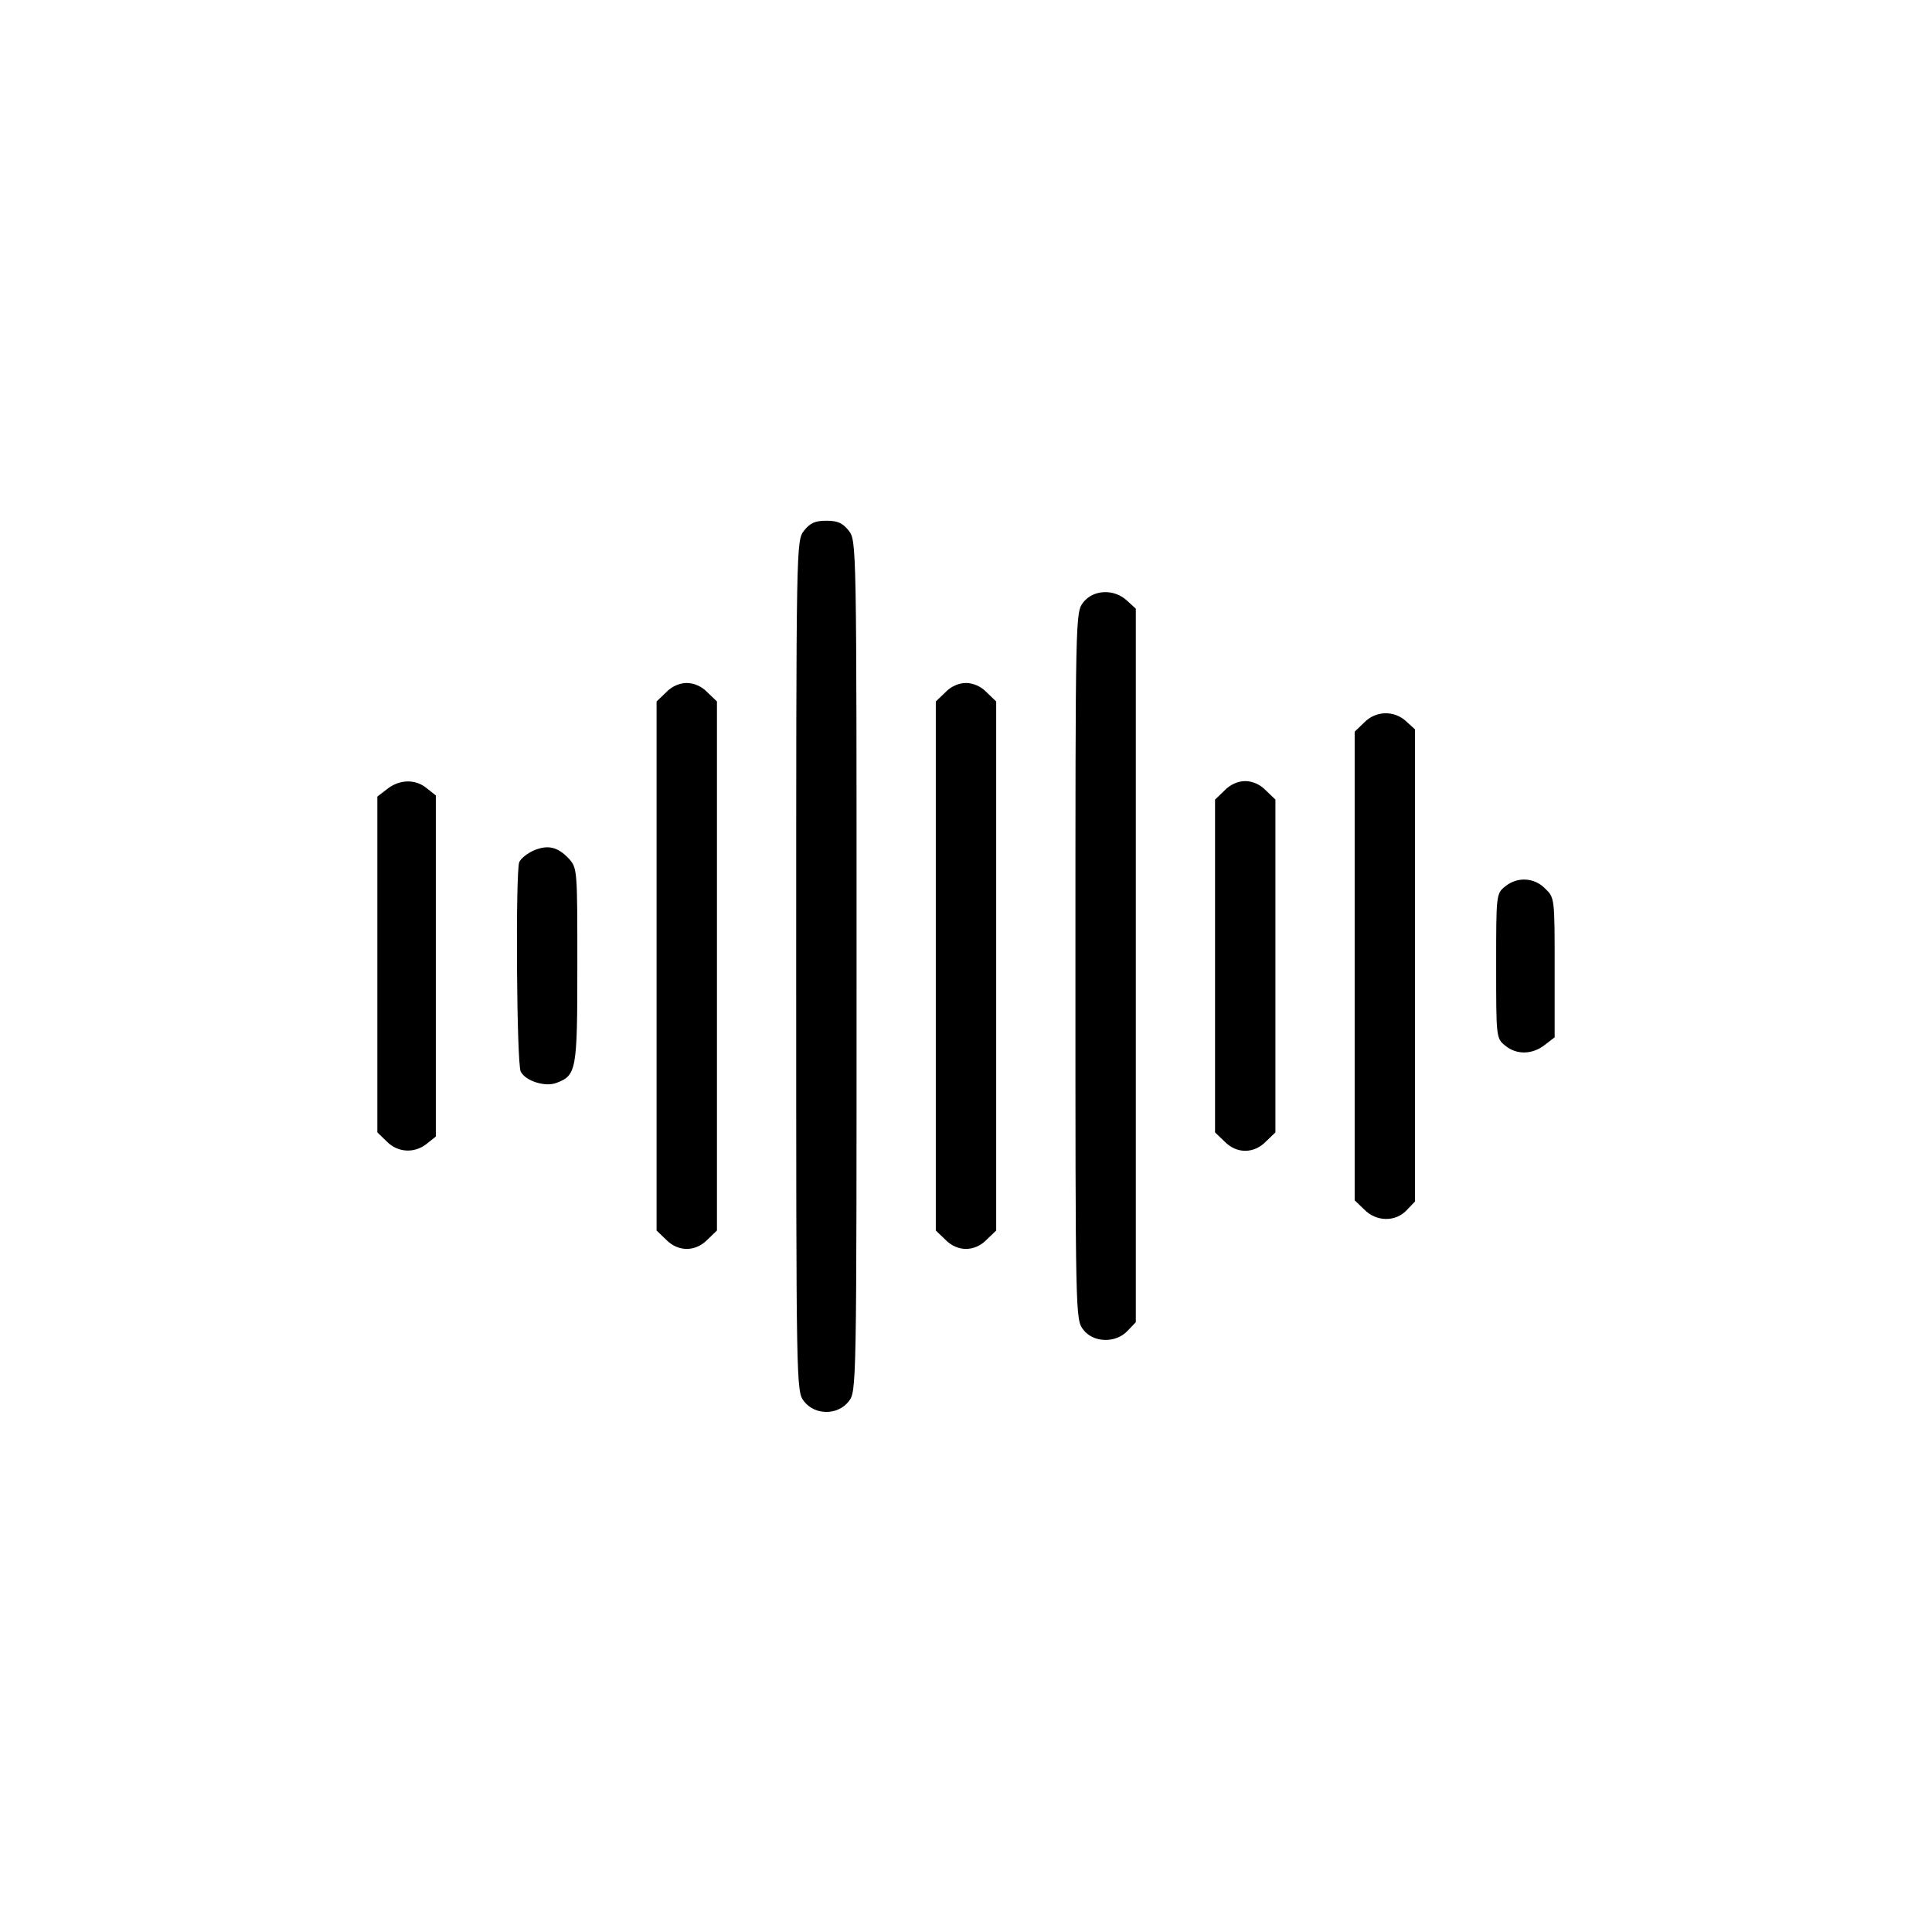
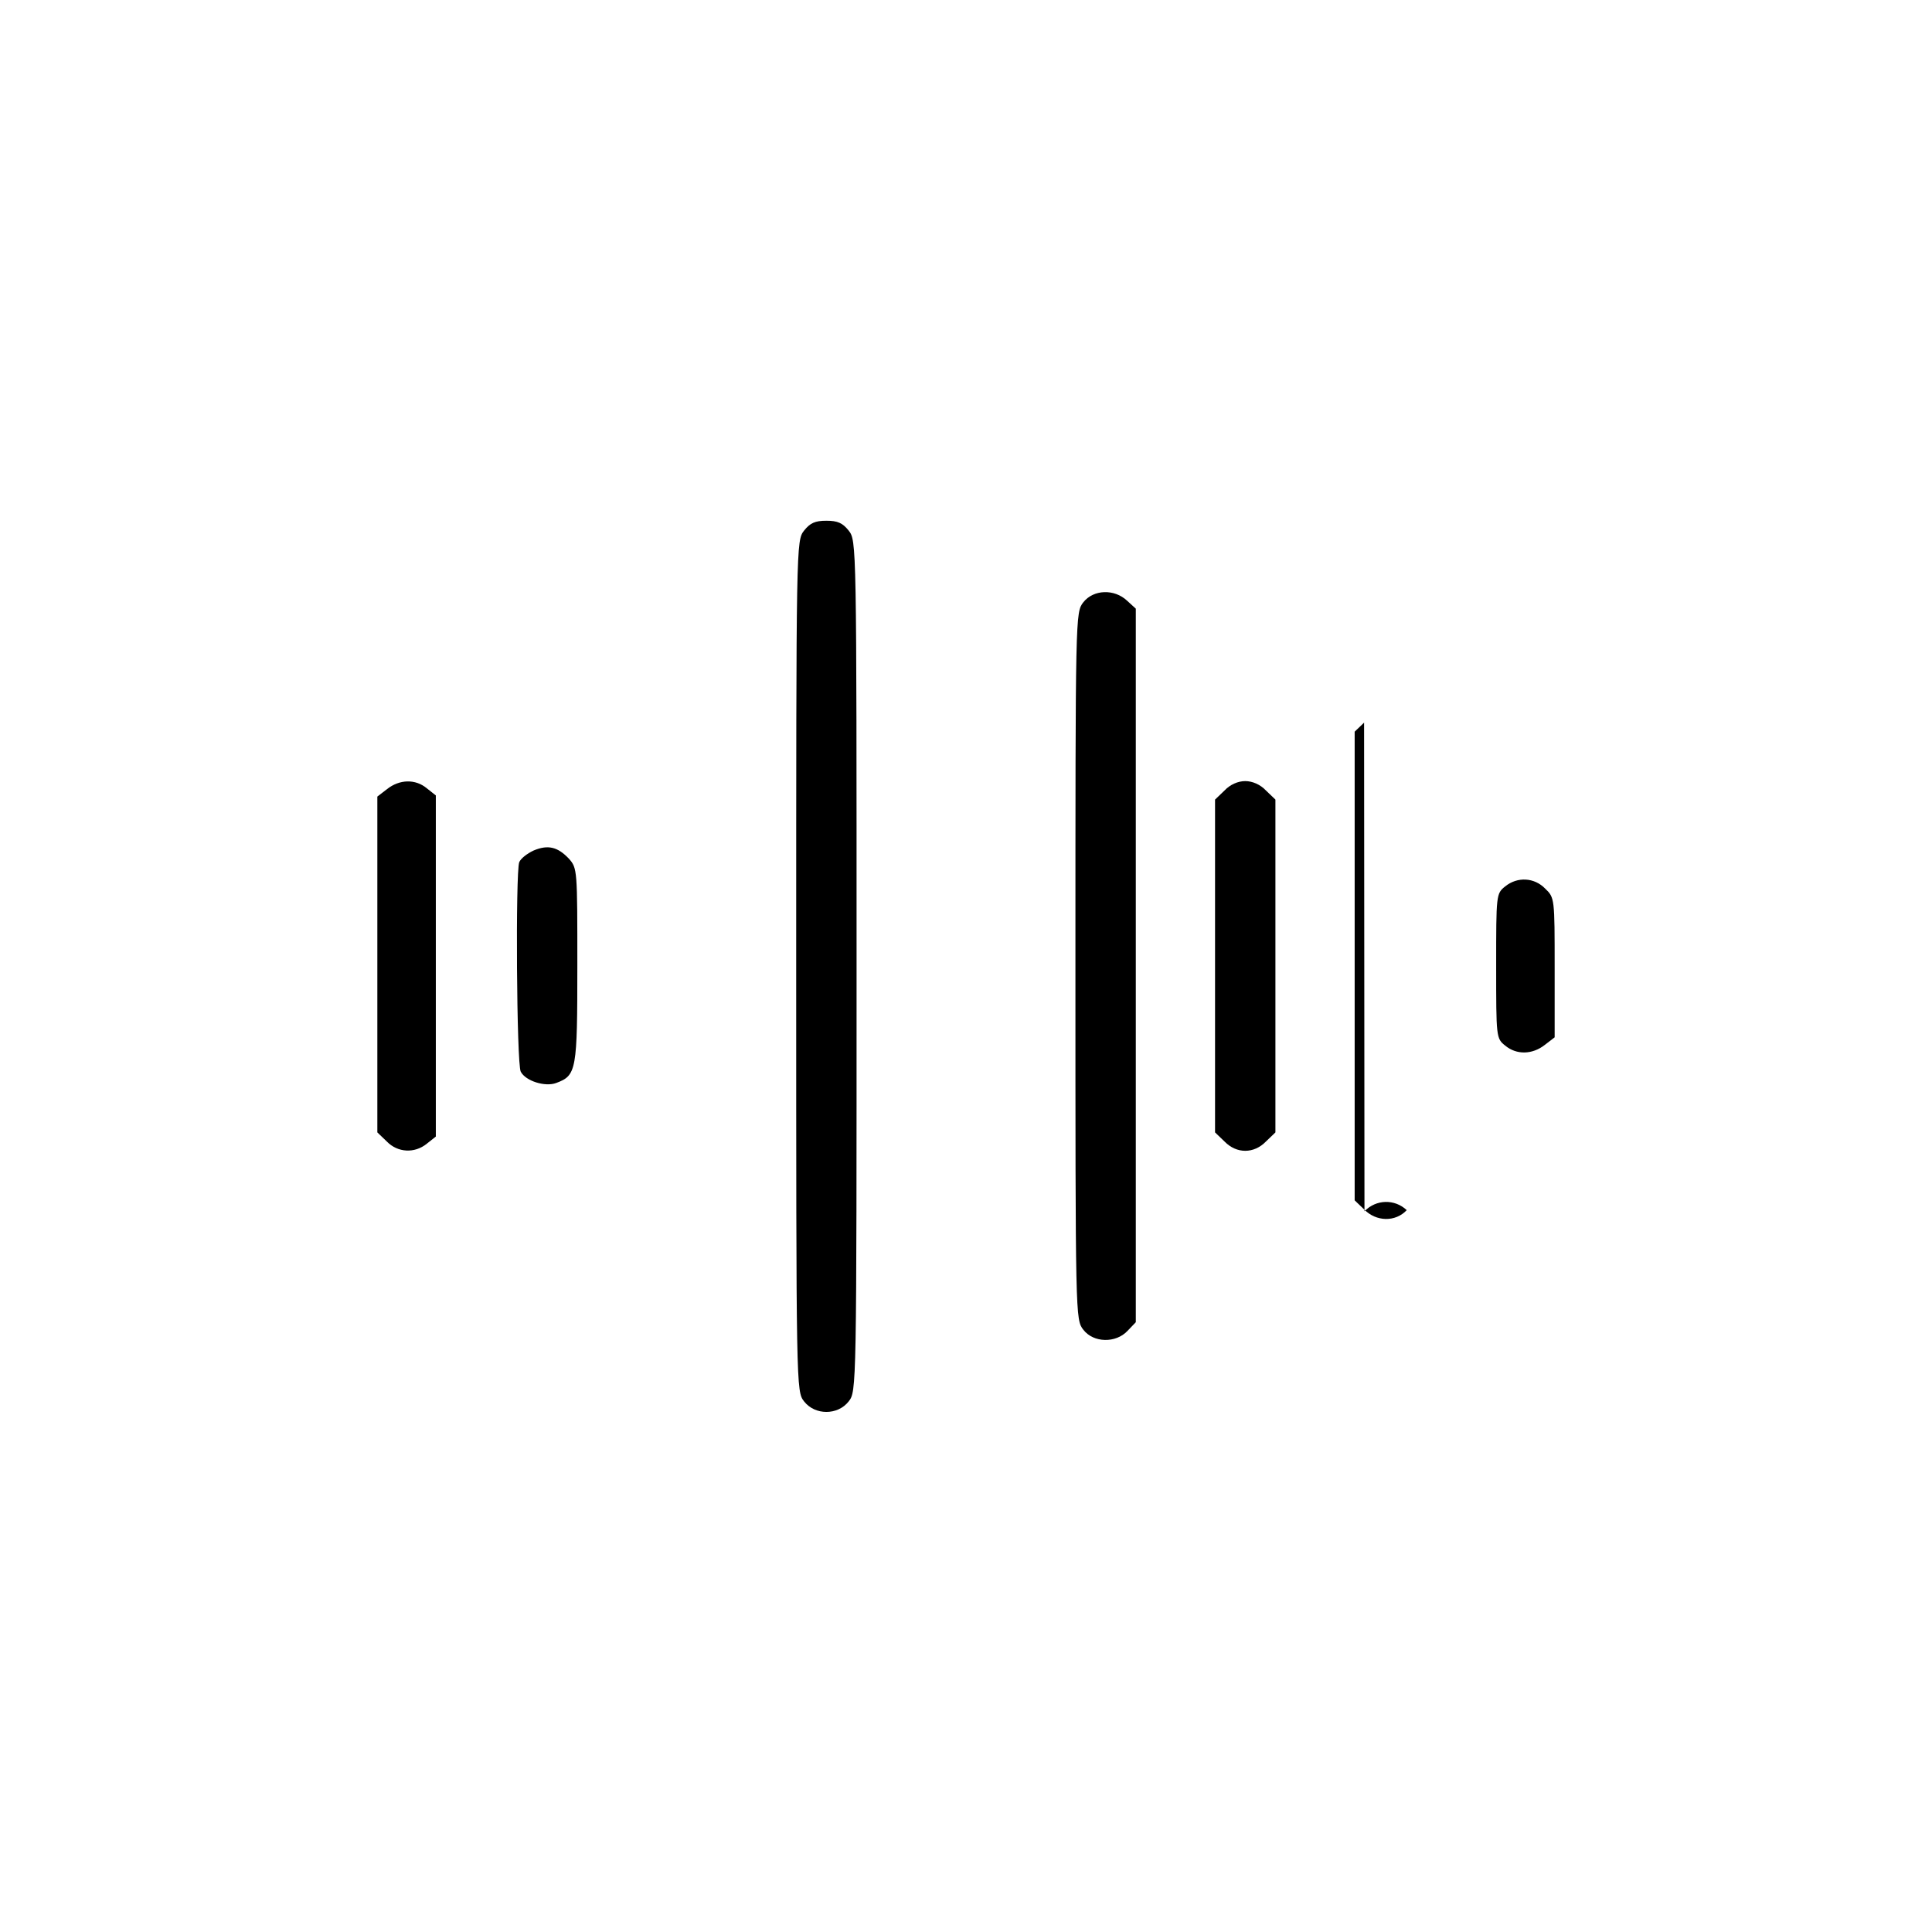
<svg xmlns="http://www.w3.org/2000/svg" version="1.0" width="512pt" height="512pt" viewBox="0 0 512 512" preserveAspectRatio="xMidYMid meet">
  <g transform="translate(0,512) scale(0.1,-0.1)" fill="#000000" stroke="none">
    <path d="M2131 3714 c-21 -27 -21 -29 -21 -1154 0 -1125 0 -1127 21 -1154 29 -37 89 -37 118 0 21 27 21 29 21 1154 0 1125 0 1127 -21 1154 -16 20 -29 26 -59 26 -30 0 -43 -6 -59 -26z" />
    <path d="M2871 3524 c-21 -27 -21 -31 -21 -964 0 -933 0 -937 21 -964 27 -35 86 -36 117 -3 l22 23 0 945 0 946 -23 21 c-34 32 -89 30 -116 -4z" />
-     <path d="M1765 3285 l-25 -24 0 -701 0 -701 25 -24 c32 -33 78 -33 110 0 l25 24 0 701 0 701 -25 24 c-15 16 -36 25 -55 25 -19 0 -40 -9 -55 -25z" />
-     <path d="M2505 3285 l-25 -24 0 -701 0 -701 25 -24 c32 -33 78 -33 110 0 l25 24 0 701 0 701 -25 24 c-15 16 -36 25 -55 25 -19 0 -40 -9 -55 -25z" />
-     <path d="M3615 3205 l-25 -24 0 -621 0 -621 25 -24 c32 -33 83 -34 113 -2 l22 23 0 625 0 626 -23 21 c-32 30 -81 29 -112 -3z" />
+     <path d="M3615 3205 l-25 -24 0 -621 0 -621 25 -24 c32 -33 83 -34 113 -2 c-32 30 -81 29 -112 -3z" />
    <path d="M1026 3029 l-26 -20 0 -445 0 -445 25 -24 c29 -30 74 -32 106 -6 l24 19 0 452 0 452 -24 19 c-30 25 -72 24 -105 -2z" />
    <path d="M3245 3025 l-25 -24 0 -441 0 -441 25 -24 c32 -33 78 -33 110 0 l25 24 0 441 0 441 -25 24 c-15 16 -36 25 -55 25 -19 0 -40 -9 -55 -25z" />
    <path d="M1414 2866 c-17 -8 -34 -21 -38 -31 -10 -27 -7 -534 4 -555 13 -25 65 -41 94 -30 54 20 56 33 56 312 0 252 0 257 -22 282 -30 32 -56 38 -94 22z" />
    <path d="M3989 2771 c-24 -19 -24 -22 -24 -211 0 -189 0 -192 24 -211 30 -25 72 -24 105 2 l26 20 0 185 c0 183 0 185 -25 209 -29 30 -74 32 -106 6z" />
  </g>
</svg>